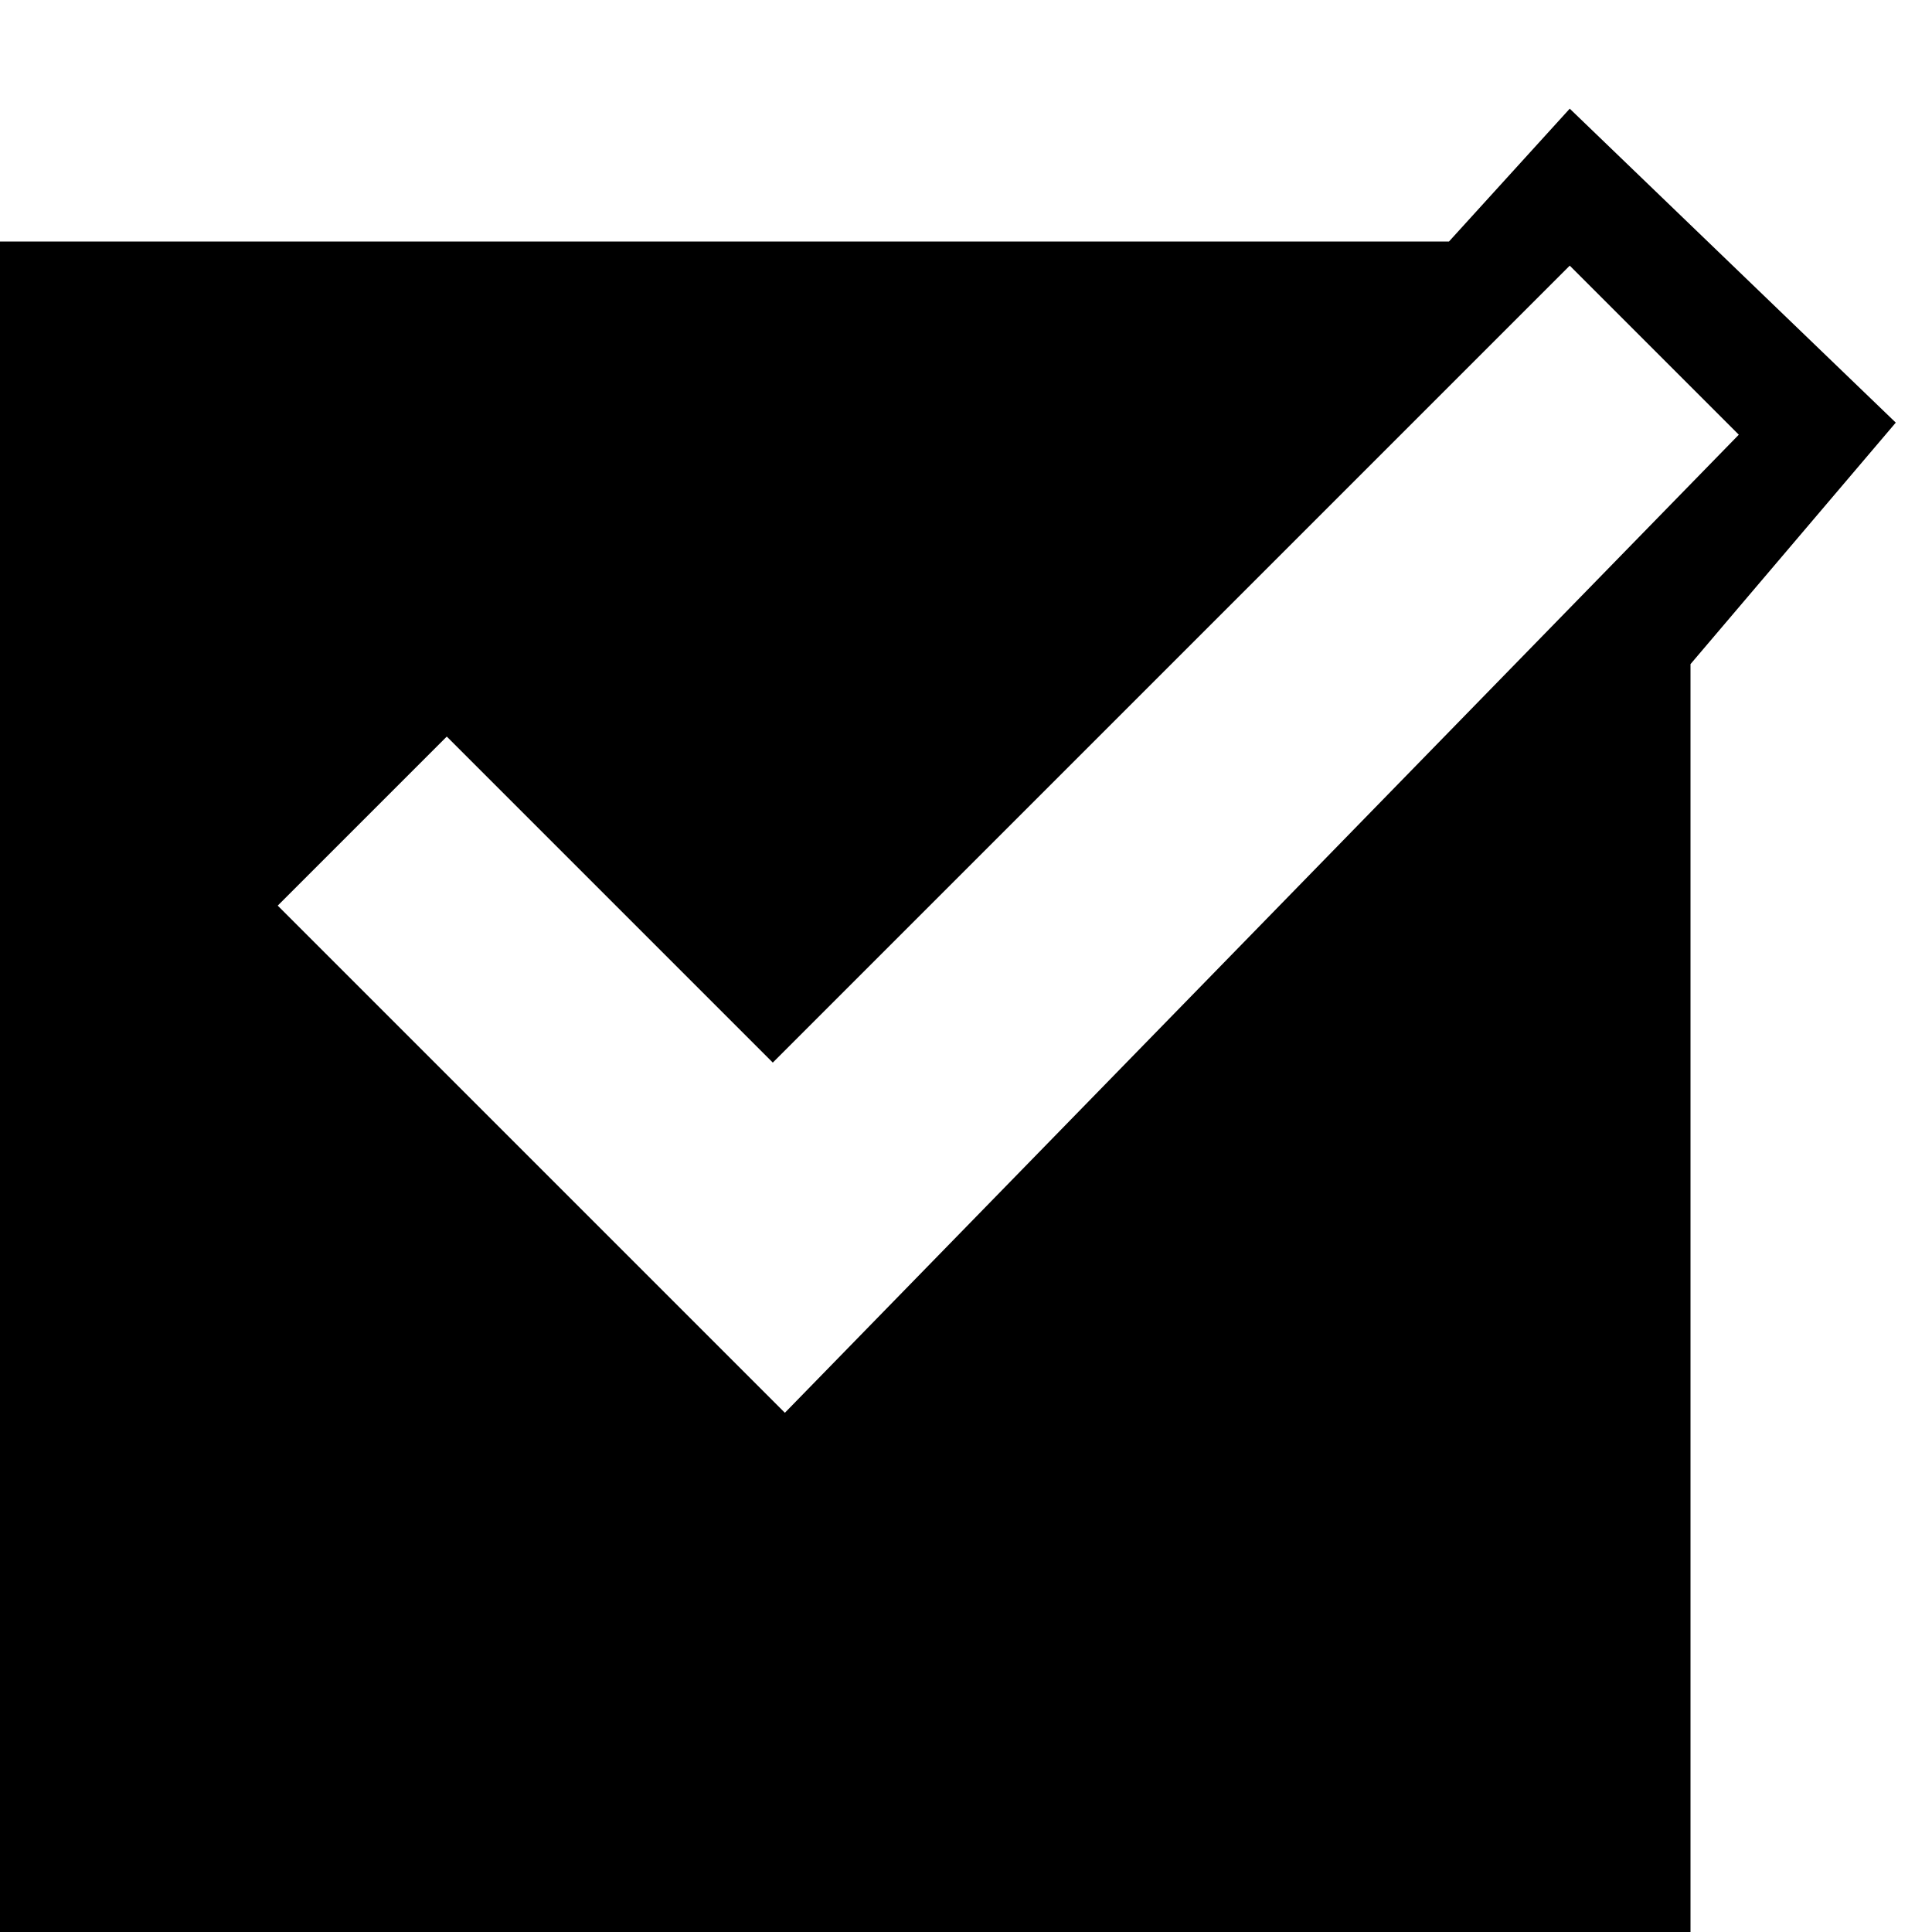
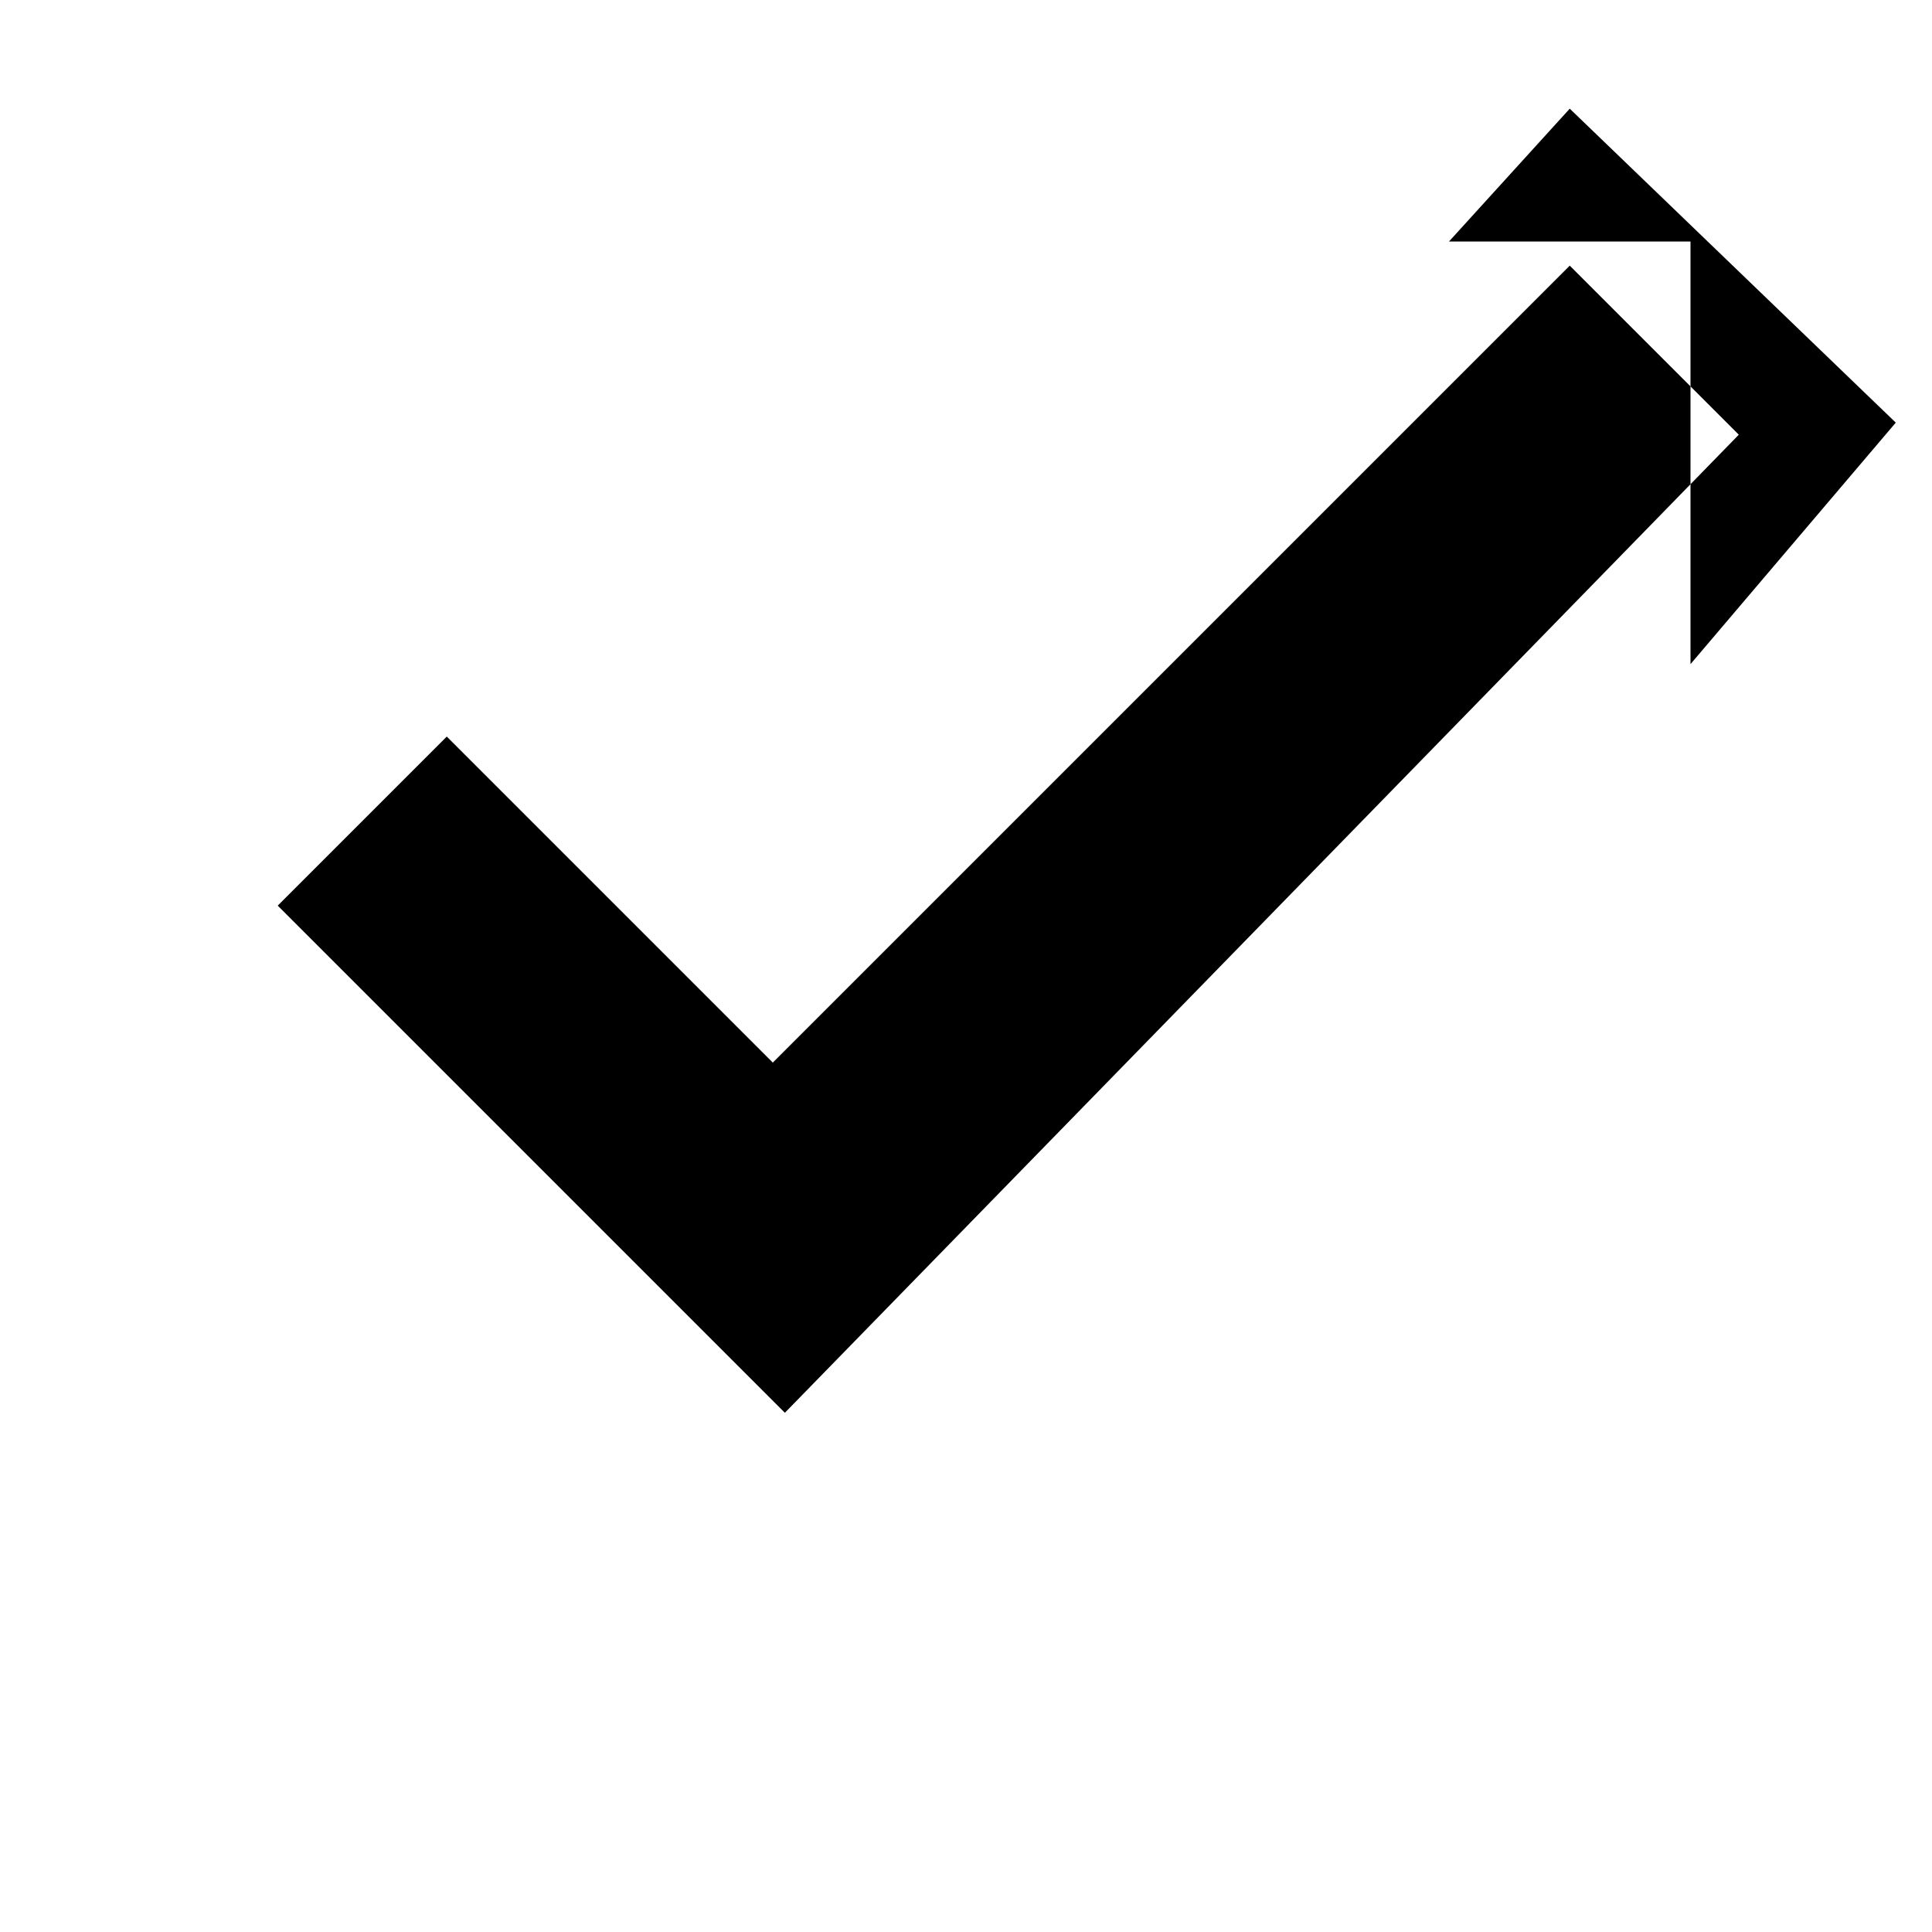
<svg xmlns="http://www.w3.org/2000/svg" width="16" height="16" viewBox="0 0 16 16">
-   <path fill="currentColor" d="M13 .9L12 2H0v14h14V5.5l1.7-2zM6.5 11.7L2.3 7.5l1.4-1.4l2.7 2.7L13 2.2l1.4 1.4z" />
+   <path fill="currentColor" d="M13 .9L12 2H0h14V5.5l1.7-2zM6.5 11.7L2.3 7.5l1.4-1.4l2.7 2.7L13 2.2l1.4 1.4z" />
</svg>